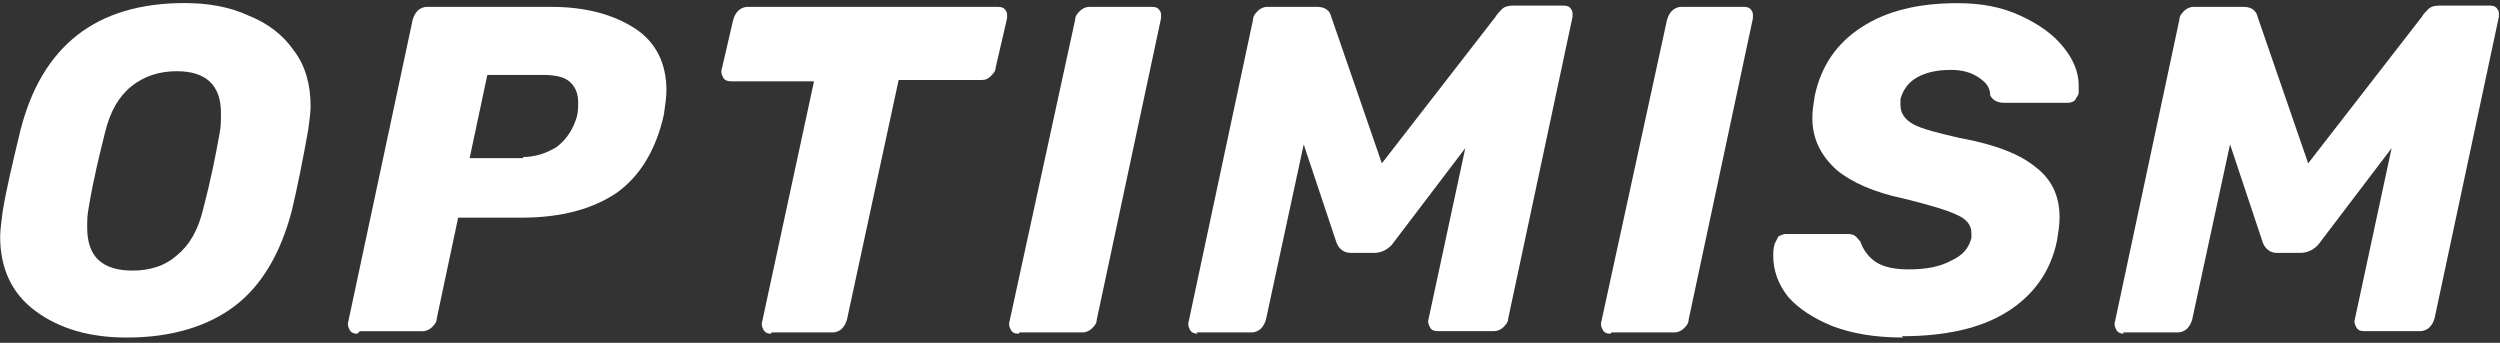
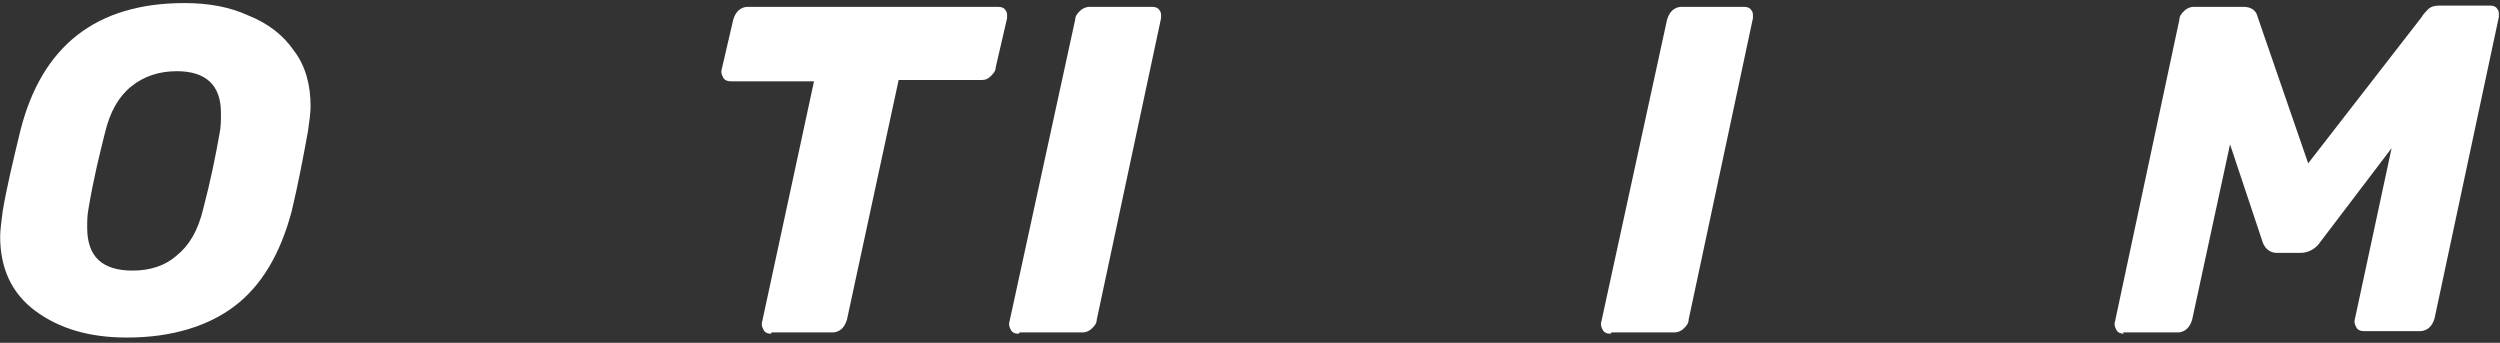
<svg xmlns="http://www.w3.org/2000/svg" width="299" height="41" viewBox="0 0 299 41" fill="none">
  <rect x="0" y="0" width="299" height="41" fill="#333333" stroke="none" />
  <path d="M15.107 40.367C10.727 40.367 7.102 39.314 4.242 37.196C1.383 35.09 0.019 32.063 0.019 28.294C0.019 27.54 0.174 26.487 0.318 25.279C0.772 22.563 1.526 19.392 2.436 15.623C4.996 5.5 11.493 0.367 22.059 0.367C24.93 0.367 27.491 0.822 29.752 1.875C32.014 2.784 33.833 4.136 35.185 6.099C36.549 7.905 37.147 10.179 37.147 12.739C37.147 13.493 36.991 14.546 36.848 15.611C36.249 18.925 35.639 22.096 34.885 25.267C33.521 30.4 31.26 34.169 28.089 36.586C24.918 39.003 20.539 40.367 15.262 40.367H15.107ZM15.861 32.362C17.979 32.362 19.785 31.764 21.137 30.556C22.645 29.347 23.698 27.54 24.308 24.968C25.218 21.498 25.816 18.483 26.27 15.91C26.426 15.156 26.426 14.402 26.426 13.493C26.426 10.179 24.619 8.516 21.149 8.516C19.031 8.516 17.225 9.114 15.717 10.322C14.209 11.531 13.156 13.338 12.546 15.91C11.948 18.327 11.182 21.342 10.584 24.968C10.428 25.722 10.428 26.487 10.428 27.241C10.428 30.711 12.247 32.362 15.861 32.362Z" fill="white" />
-   <path d="M42.733 39.913C42.278 39.913 41.979 39.757 41.823 39.458C41.668 39.159 41.524 38.86 41.668 38.405L49.361 2.33C49.517 1.875 49.66 1.576 49.959 1.277C50.259 0.978 50.713 0.822 51.013 0.822H65.957C70.037 0.822 73.352 1.732 75.912 3.383C78.473 5.034 79.705 7.619 79.705 10.789C79.705 11.699 79.55 12.596 79.406 13.661C78.497 17.885 76.534 21.056 73.818 23.018C70.947 24.98 67.178 26.033 62.344 26.033H54.794L52.233 38.106C52.233 38.561 51.934 38.86 51.635 39.159C51.336 39.458 50.881 39.614 50.582 39.614H43.032L42.733 39.913ZM62.499 18.782C64.007 18.782 65.371 18.328 66.579 17.574C67.788 16.664 68.542 15.456 68.996 13.948C69.152 13.35 69.152 12.74 69.152 12.285C69.152 11.232 68.853 10.478 68.243 9.868C67.632 9.258 66.579 8.959 64.928 8.959H58.287L56.169 18.914H62.655L62.499 18.782Z" fill="white" />
  <path d="M92.234 39.913C91.78 39.913 91.481 39.757 91.325 39.458C91.169 39.159 91.026 38.86 91.169 38.405L97.356 9.724H87.4C86.946 9.724 86.647 9.569 86.491 9.27C86.335 8.971 86.192 8.671 86.335 8.217L87.7 2.33C87.855 1.875 87.999 1.576 88.298 1.277C88.597 0.978 89.052 0.822 89.351 0.822H119.384C119.838 0.822 120.138 0.978 120.293 1.277C120.449 1.433 120.449 1.732 120.449 1.875C120.449 2.019 120.449 2.031 120.449 2.174L119.085 8.061C119.085 8.516 118.785 8.815 118.486 9.114C118.187 9.413 117.888 9.569 117.433 9.569H107.478L101.292 38.25C101.137 38.704 100.993 39.004 100.694 39.303C100.395 39.602 99.94 39.757 99.641 39.757H92.246V39.913H92.234Z" fill="white" />
  <path d="M121.812 39.913C121.357 39.913 121.058 39.757 120.903 39.458C120.747 39.159 120.604 38.86 120.747 38.405L128.596 2.33C128.596 1.875 128.896 1.576 129.195 1.277C129.494 0.978 129.948 0.822 130.248 0.822H137.798C138.252 0.822 138.552 0.978 138.707 1.277C138.863 1.433 138.863 1.732 138.863 1.875C138.863 2.019 138.863 2.031 138.863 2.174L131.169 38.25C131.169 38.704 130.87 39.004 130.571 39.303C130.272 39.602 129.817 39.757 129.518 39.757H121.968L121.812 39.913Z" fill="white" />
-   <path d="M143.241 39.912C142.787 39.912 142.487 39.757 142.332 39.458C142.176 39.158 142.033 38.859 142.176 38.405L149.87 2.329C149.87 1.875 150.169 1.575 150.468 1.276C150.767 0.977 151.222 0.822 151.521 0.822H157.564C158.473 0.822 159.071 1.276 159.227 2.03L165.269 19.535L178.85 2.03C179.006 1.731 179.305 1.432 179.604 1.121C179.903 0.81 180.358 0.666 180.968 0.666H187.01C187.465 0.666 187.764 0.822 187.92 1.121C188.075 1.276 188.075 1.575 188.075 1.719C188.075 1.863 188.075 1.875 188.075 2.018L180.382 38.093C180.382 38.548 180.082 38.847 179.783 39.146C179.484 39.446 179.029 39.601 178.73 39.601H171.934C171.479 39.601 171.18 39.446 171.025 39.146C170.869 38.847 170.726 38.548 170.869 38.093L175.248 17.717L166.645 29.036C166.346 29.49 165.892 29.79 165.592 29.945C165.293 30.101 164.839 30.244 164.384 30.244H161.512C160.758 30.244 160.148 29.79 159.849 29.036L155.924 17.274L151.402 38.249C151.246 38.704 151.102 39.003 150.803 39.302C150.504 39.601 150.05 39.757 149.75 39.757H143.11L143.241 39.912Z" fill="white" />
  <path d="M192.6 39.913C192.145 39.913 191.846 39.757 191.691 39.458C191.535 39.159 191.392 38.86 191.535 38.405L199.384 2.33C199.54 1.875 199.684 1.576 199.983 1.277C200.282 0.978 200.737 0.822 201.036 0.822H208.586C209.04 0.822 209.34 0.978 209.495 1.277C209.651 1.433 209.651 1.732 209.651 1.875C209.651 2.019 209.651 2.031 209.651 2.174L201.957 38.25C201.957 38.704 201.658 39.004 201.359 39.303C201.06 39.602 200.605 39.757 200.306 39.757H192.756L192.6 39.913Z" fill="white" />
-   <path d="M227.61 40.367C224.296 40.367 221.568 39.912 219.163 39.003C216.901 38.093 215.082 36.885 213.886 35.533C212.677 34.025 212.079 32.362 212.079 30.555C212.079 30.256 212.079 29.802 212.235 29.191C212.39 28.892 212.534 28.593 212.689 28.282C212.988 28.126 213.288 27.983 213.599 27.983H220.694C221.149 27.983 221.448 27.983 221.747 28.138C222.046 28.294 222.202 28.593 222.501 28.892C222.8 29.802 223.41 30.699 224.308 31.309C225.205 31.919 226.569 32.219 228.232 32.219C230.35 32.219 232.001 31.919 233.365 31.166C234.729 30.567 235.483 29.658 235.782 28.45C235.782 28.294 235.782 28.15 235.782 27.851C235.782 26.942 235.184 26.188 234.119 25.733C232.911 25.135 230.805 24.525 227.778 23.771C224.152 23.017 221.436 21.809 219.629 20.301C217.822 18.638 216.758 16.676 216.758 14.115C216.758 13.206 216.913 12.308 217.057 11.399C217.81 7.929 219.617 5.213 222.644 3.251C225.672 1.288 229.441 0.379 234.119 0.379C236.991 0.379 239.396 0.834 241.669 1.887C243.943 2.939 245.594 4.148 246.802 5.656C248.011 7.163 248.609 8.671 248.609 10.178C248.609 10.633 248.609 10.932 248.609 11.088C248.609 11.387 248.31 11.686 248.154 11.997C247.999 12.153 247.7 12.296 247.245 12.296H239.683C238.929 12.296 238.319 11.997 238.02 11.387C238.02 10.478 237.565 9.879 236.656 9.269C235.746 8.659 234.694 8.36 233.341 8.36C231.678 8.36 230.326 8.659 229.261 9.269C228.196 9.879 227.598 10.777 227.299 11.83C227.299 11.985 227.299 12.284 227.299 12.584C227.299 13.493 227.754 14.247 228.807 14.845C229.86 15.443 231.822 15.898 234.394 16.508C238.618 17.262 241.633 18.47 243.452 19.978C245.414 21.486 246.324 23.448 246.324 26.02C246.324 26.93 246.168 27.827 246.025 28.737C245.271 32.506 243.153 35.377 239.982 37.34C236.811 39.302 232.588 40.211 227.455 40.211L227.61 40.367Z" fill="white" />
  <path d="M254.03 39.912C253.575 39.912 253.276 39.757 253.12 39.458C252.965 39.158 252.821 38.859 252.965 38.405L260.659 2.329C260.659 1.875 260.958 1.575 261.257 1.276C261.556 0.977 262.011 0.822 262.31 0.822H268.352C269.262 0.822 269.86 1.276 270.015 2.03L276.058 19.535L289.639 2.03C289.794 1.731 290.093 1.432 290.392 1.121C290.692 0.81 291.146 0.666 291.756 0.666H297.799C298.254 0.666 298.553 0.822 298.708 1.121C298.864 1.276 298.864 1.575 298.864 1.719C298.864 1.863 298.864 1.875 298.864 2.018L291.17 38.093C291.015 38.548 290.871 38.847 290.572 39.146C290.273 39.446 289.818 39.601 289.519 39.601H282.723C282.268 39.601 281.969 39.446 281.813 39.146C281.658 38.847 281.514 38.548 281.658 38.093L286.037 17.717L277.434 29.036C277.135 29.49 276.68 29.79 276.381 29.945C276.082 30.101 275.627 30.244 275.173 30.244H272.301C271.547 30.244 270.937 29.79 270.638 29.036L266.713 17.262L262.178 38.249C262.023 38.704 261.879 39.003 261.58 39.302C261.281 39.601 260.826 39.757 260.527 39.757H253.886L254.03 39.912Z" fill="white" />
</svg>